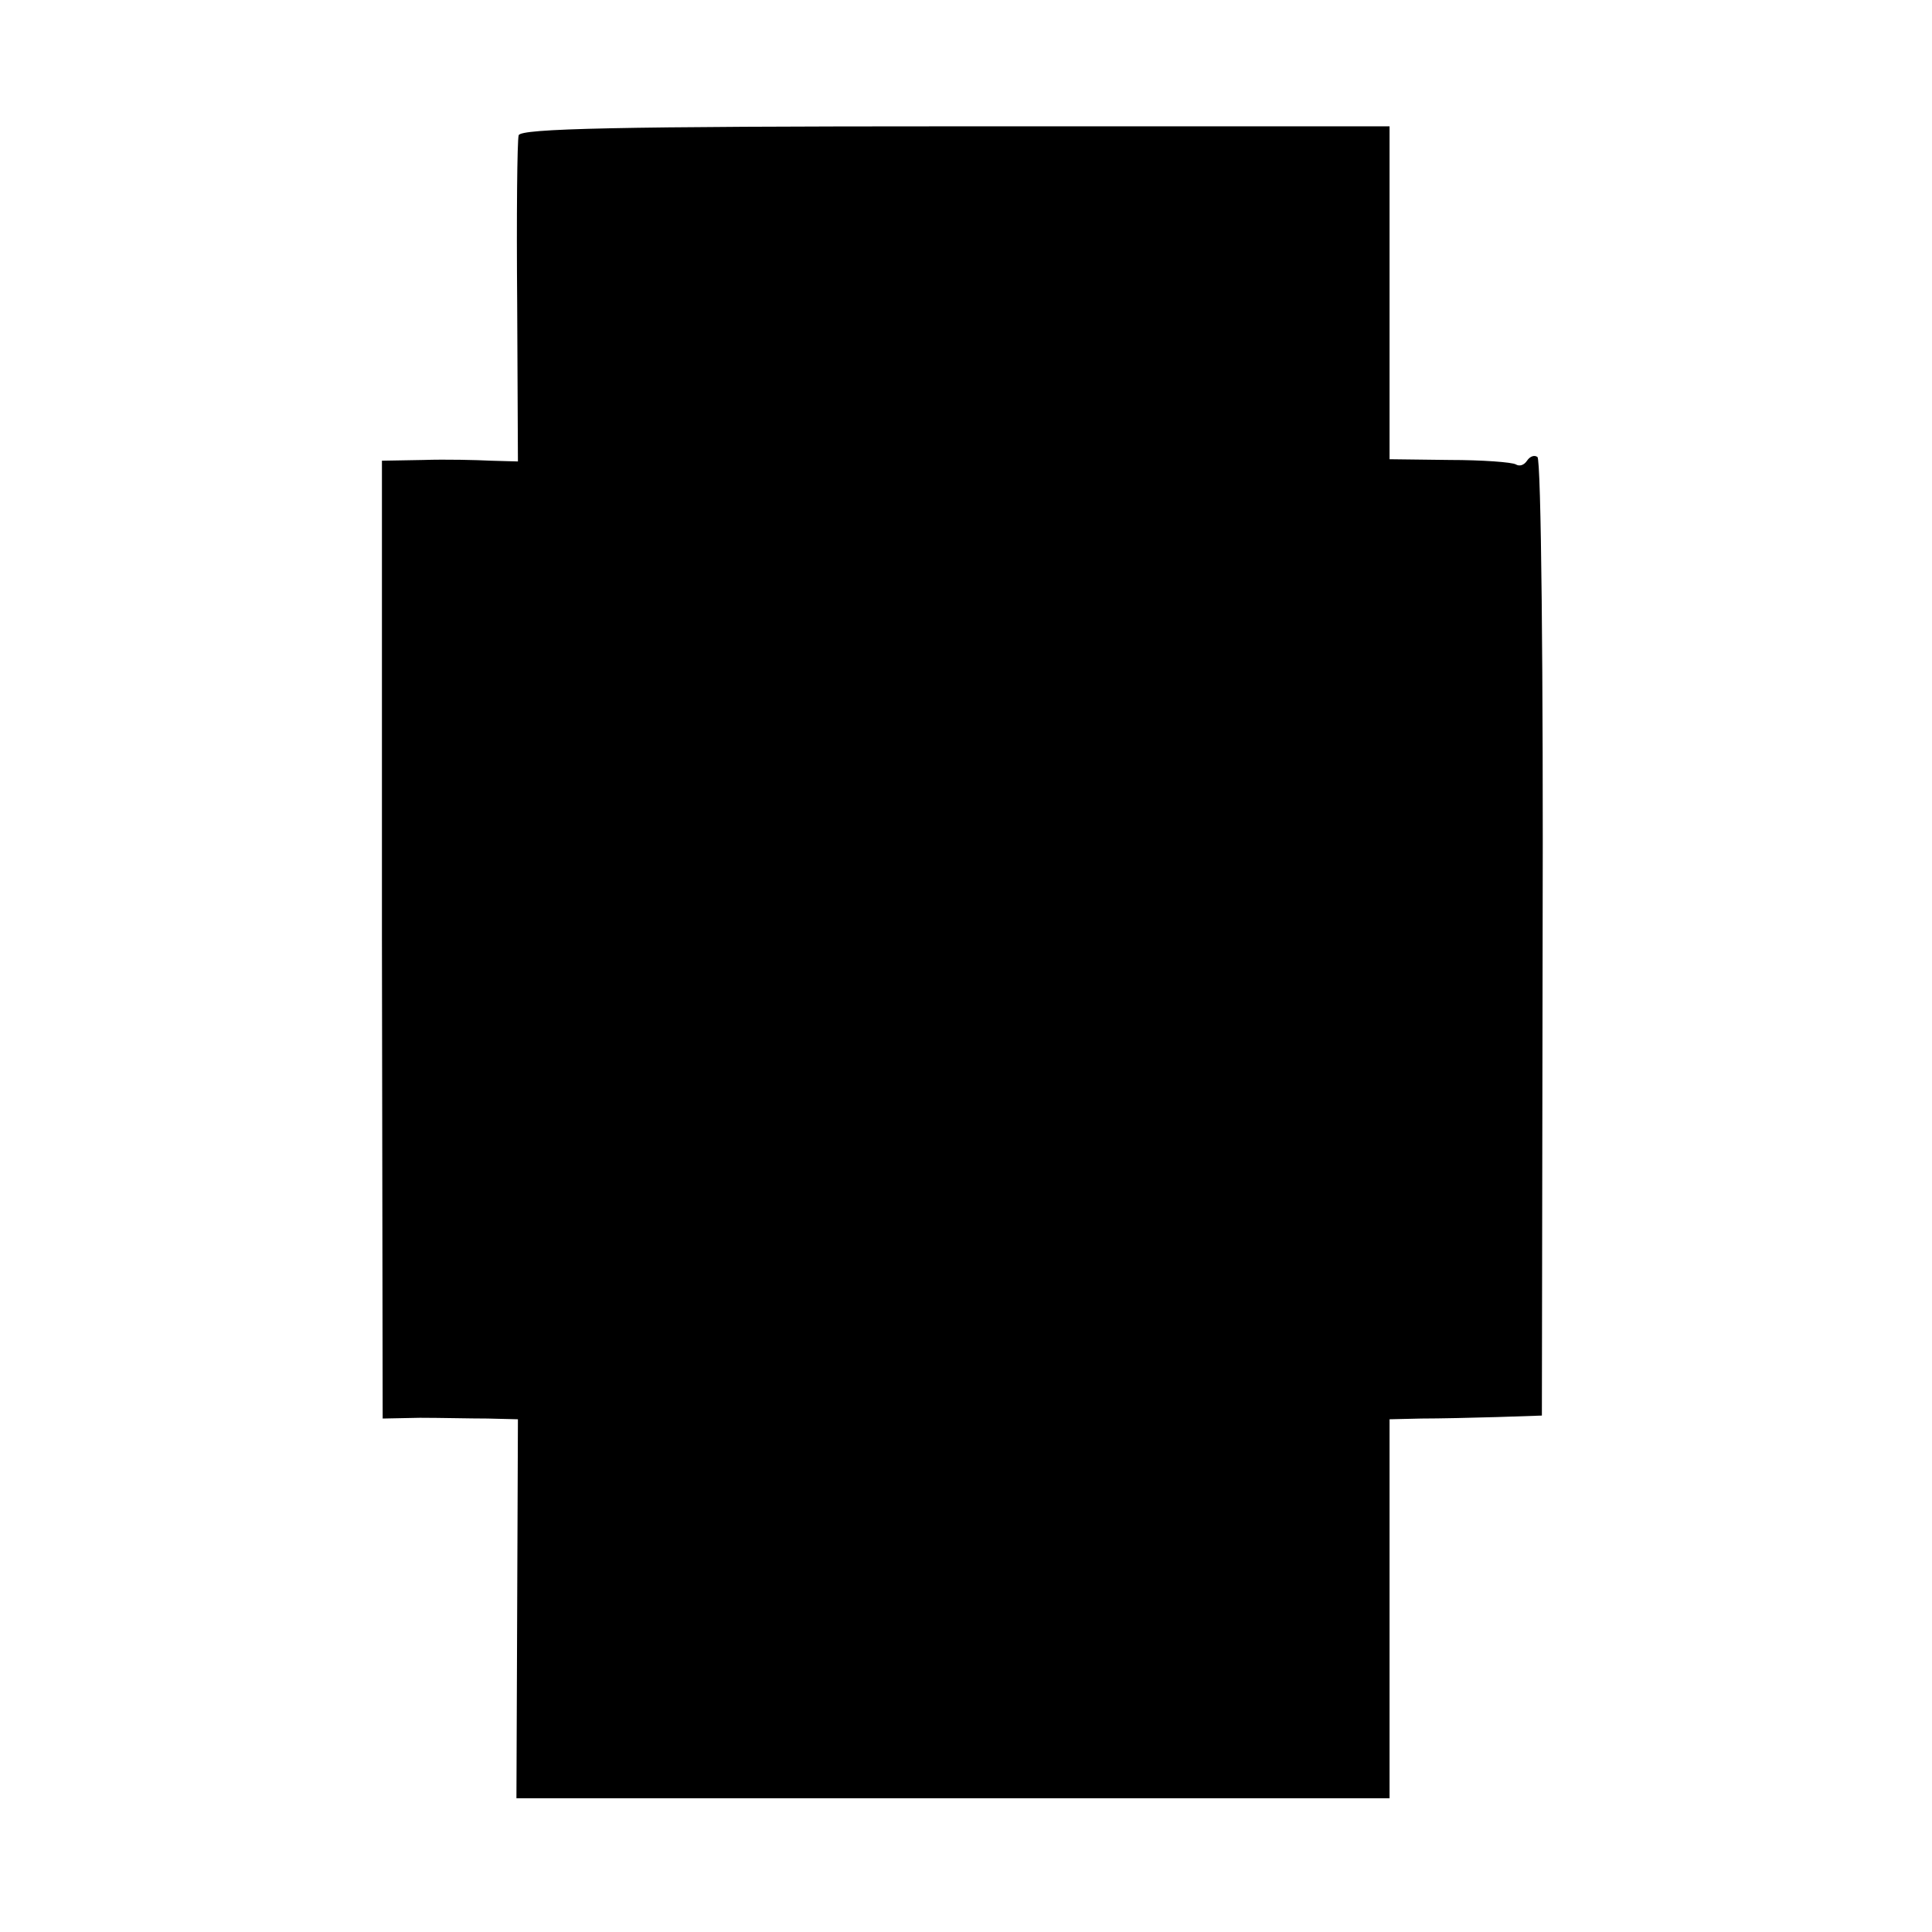
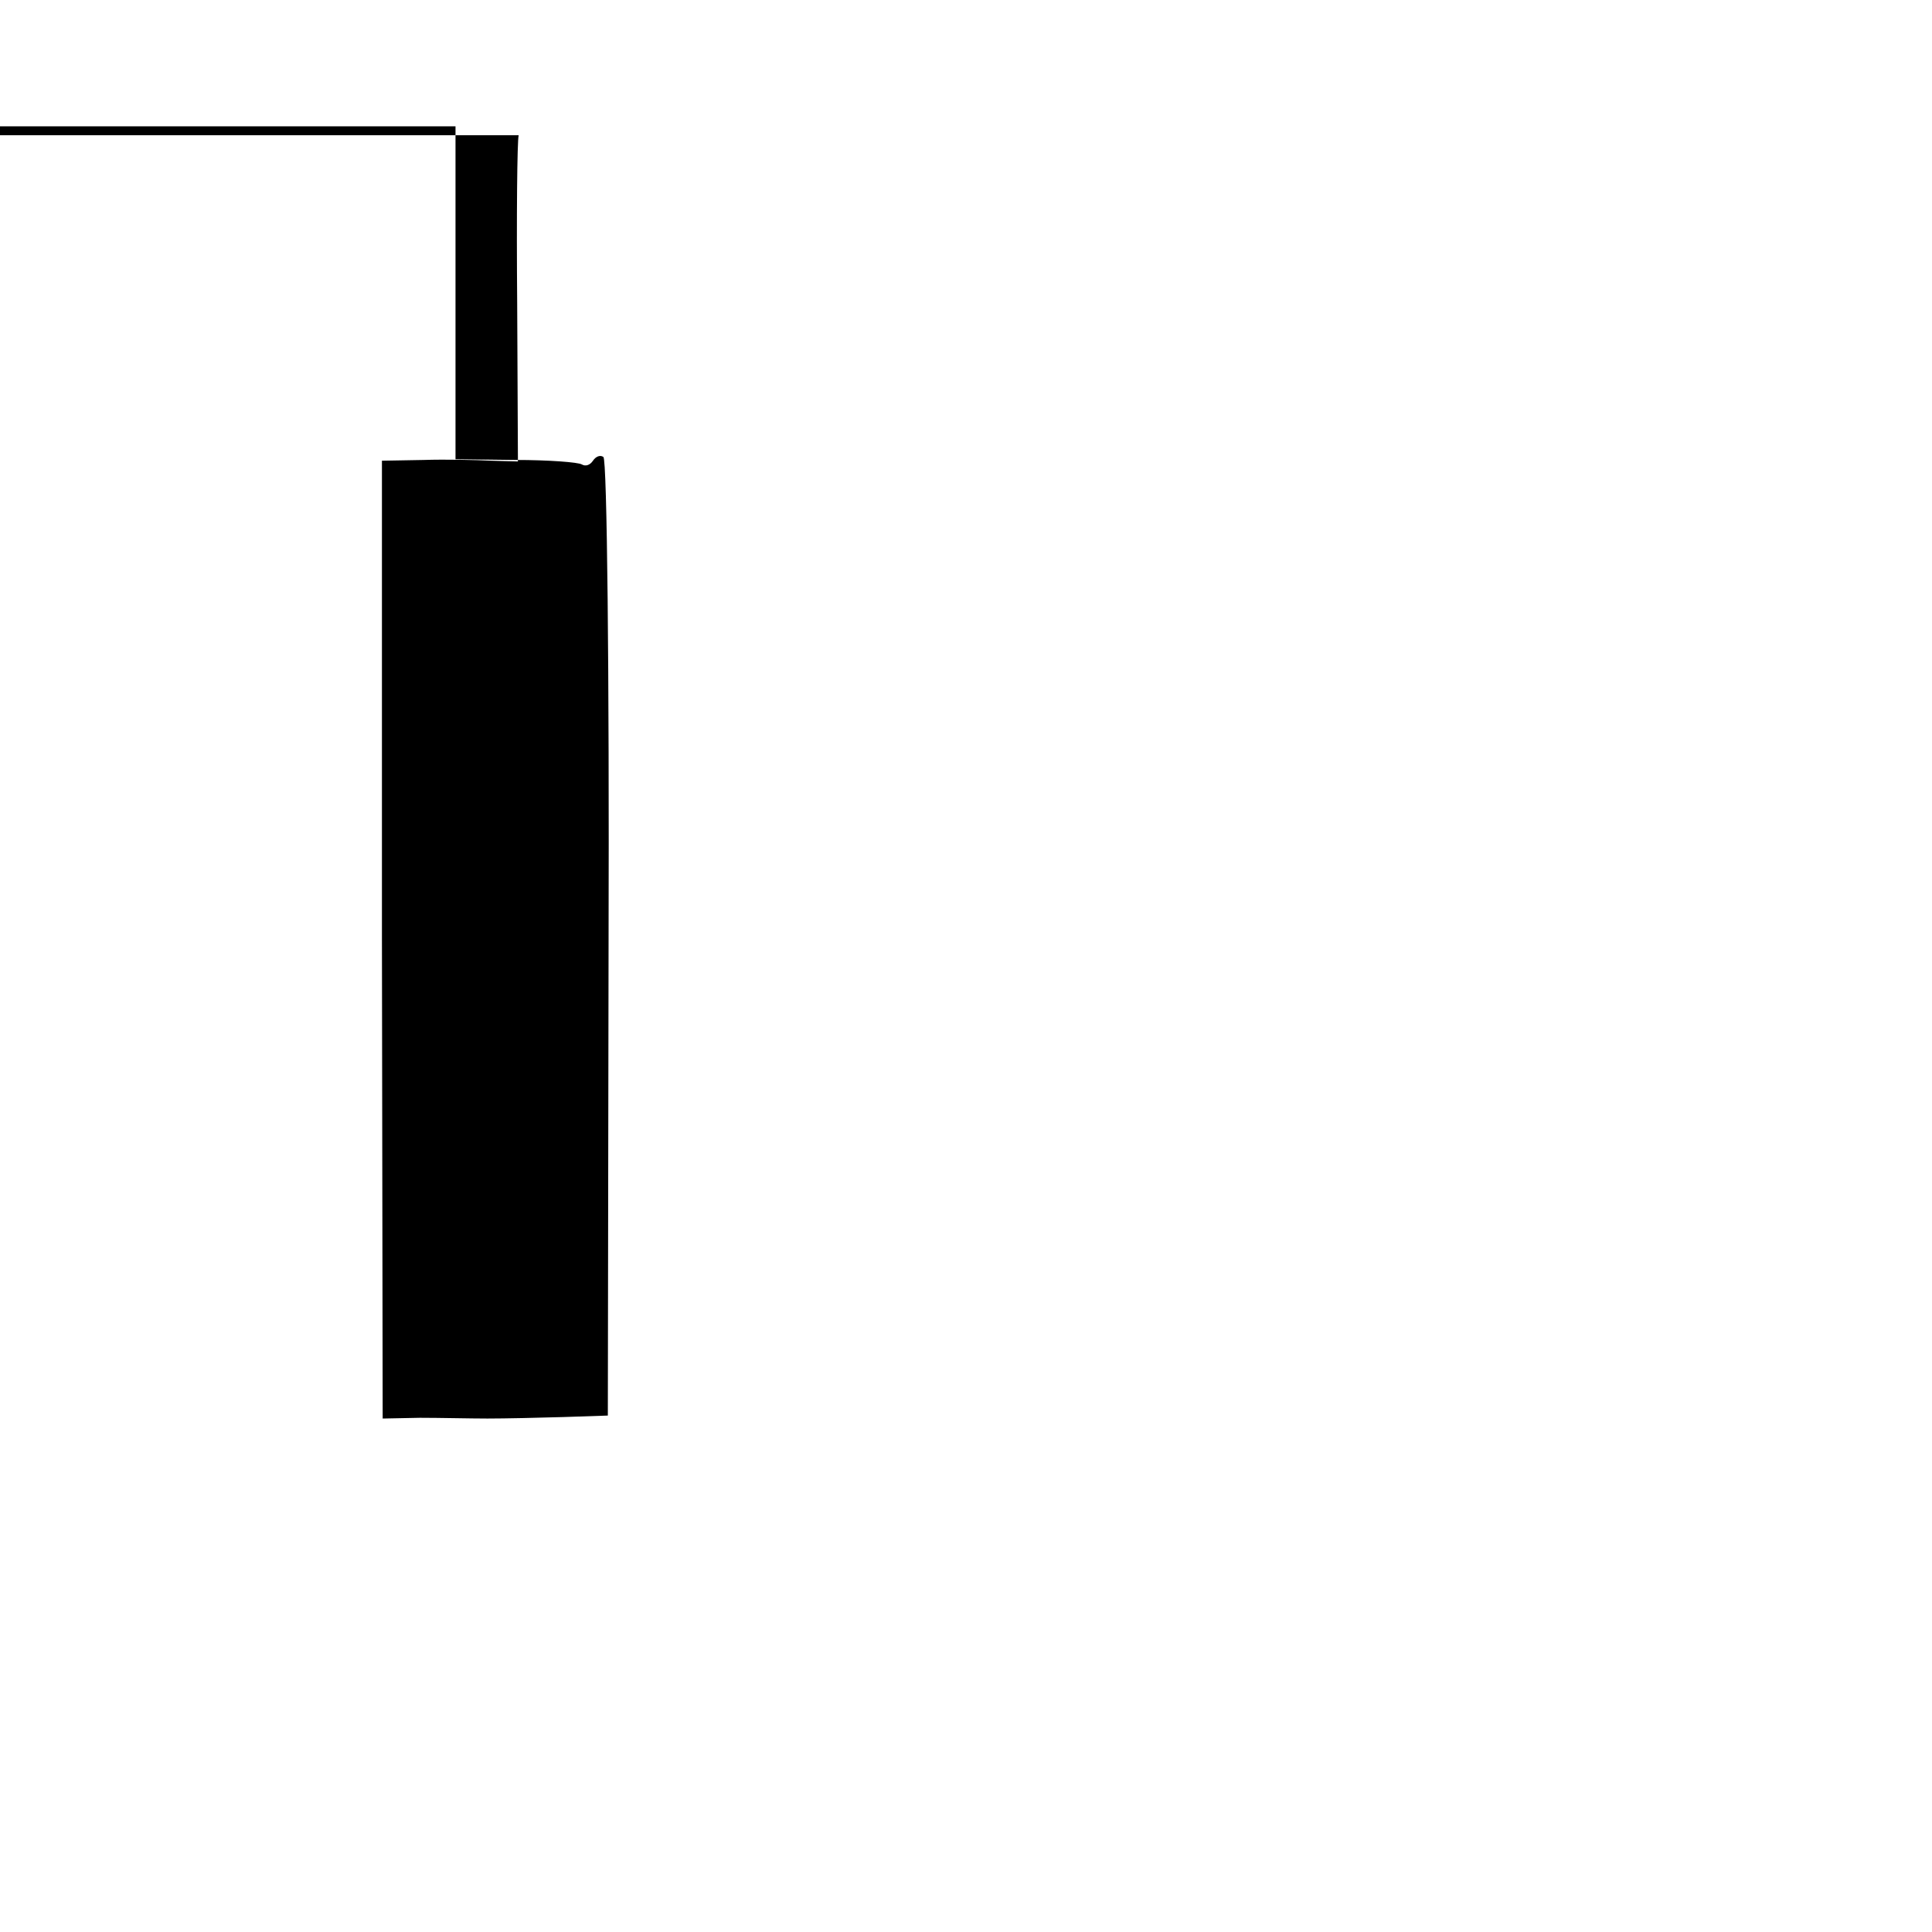
<svg xmlns="http://www.w3.org/2000/svg" version="1.0" width="260pt" height="260pt" viewBox="0 0 260 260" preserveAspectRatio="xMidYMid meet">
  <g transform="translate(0,260) scale(0.1,-0.1)" fill="#000000" stroke="none">
-     <path d="M698 2418 c-2 -7 -3 -109 -2 -226 l1 -213 -36 1 c-20 1 -61 2 -91 1 l-56 -1 0 -644 1 -645 50 1 c27 0 68 -1 91 -1 l41 -1 -1 -255 -1 -255 588 0 587 0 0 255 0 255 43 1 c23 0 69 1 102 2 l60 2 1 643 c1 353 -2 645 -7 647 -4 3 -10 1 -14 -5 -4 -6 -10 -8 -15 -5 -5 3 -45 6 -89 6 l-81 1 0 224 0 224 -584 0 c-458 0 -585 -3 -588 -12z" />
+     <path d="M698 2418 c-2 -7 -3 -109 -2 -226 l1 -213 -36 1 c-20 1 -61 2 -91 1 l-56 -1 0 -644 1 -645 50 1 c27 0 68 -1 91 -1 c23 0 69 1 102 2 l60 2 1 643 c1 353 -2 645 -7 647 -4 3 -10 1 -14 -5 -4 -6 -10 -8 -15 -5 -5 3 -45 6 -89 6 l-81 1 0 224 0 224 -584 0 c-458 0 -585 -3 -588 -12z" />
  </g>
</svg>